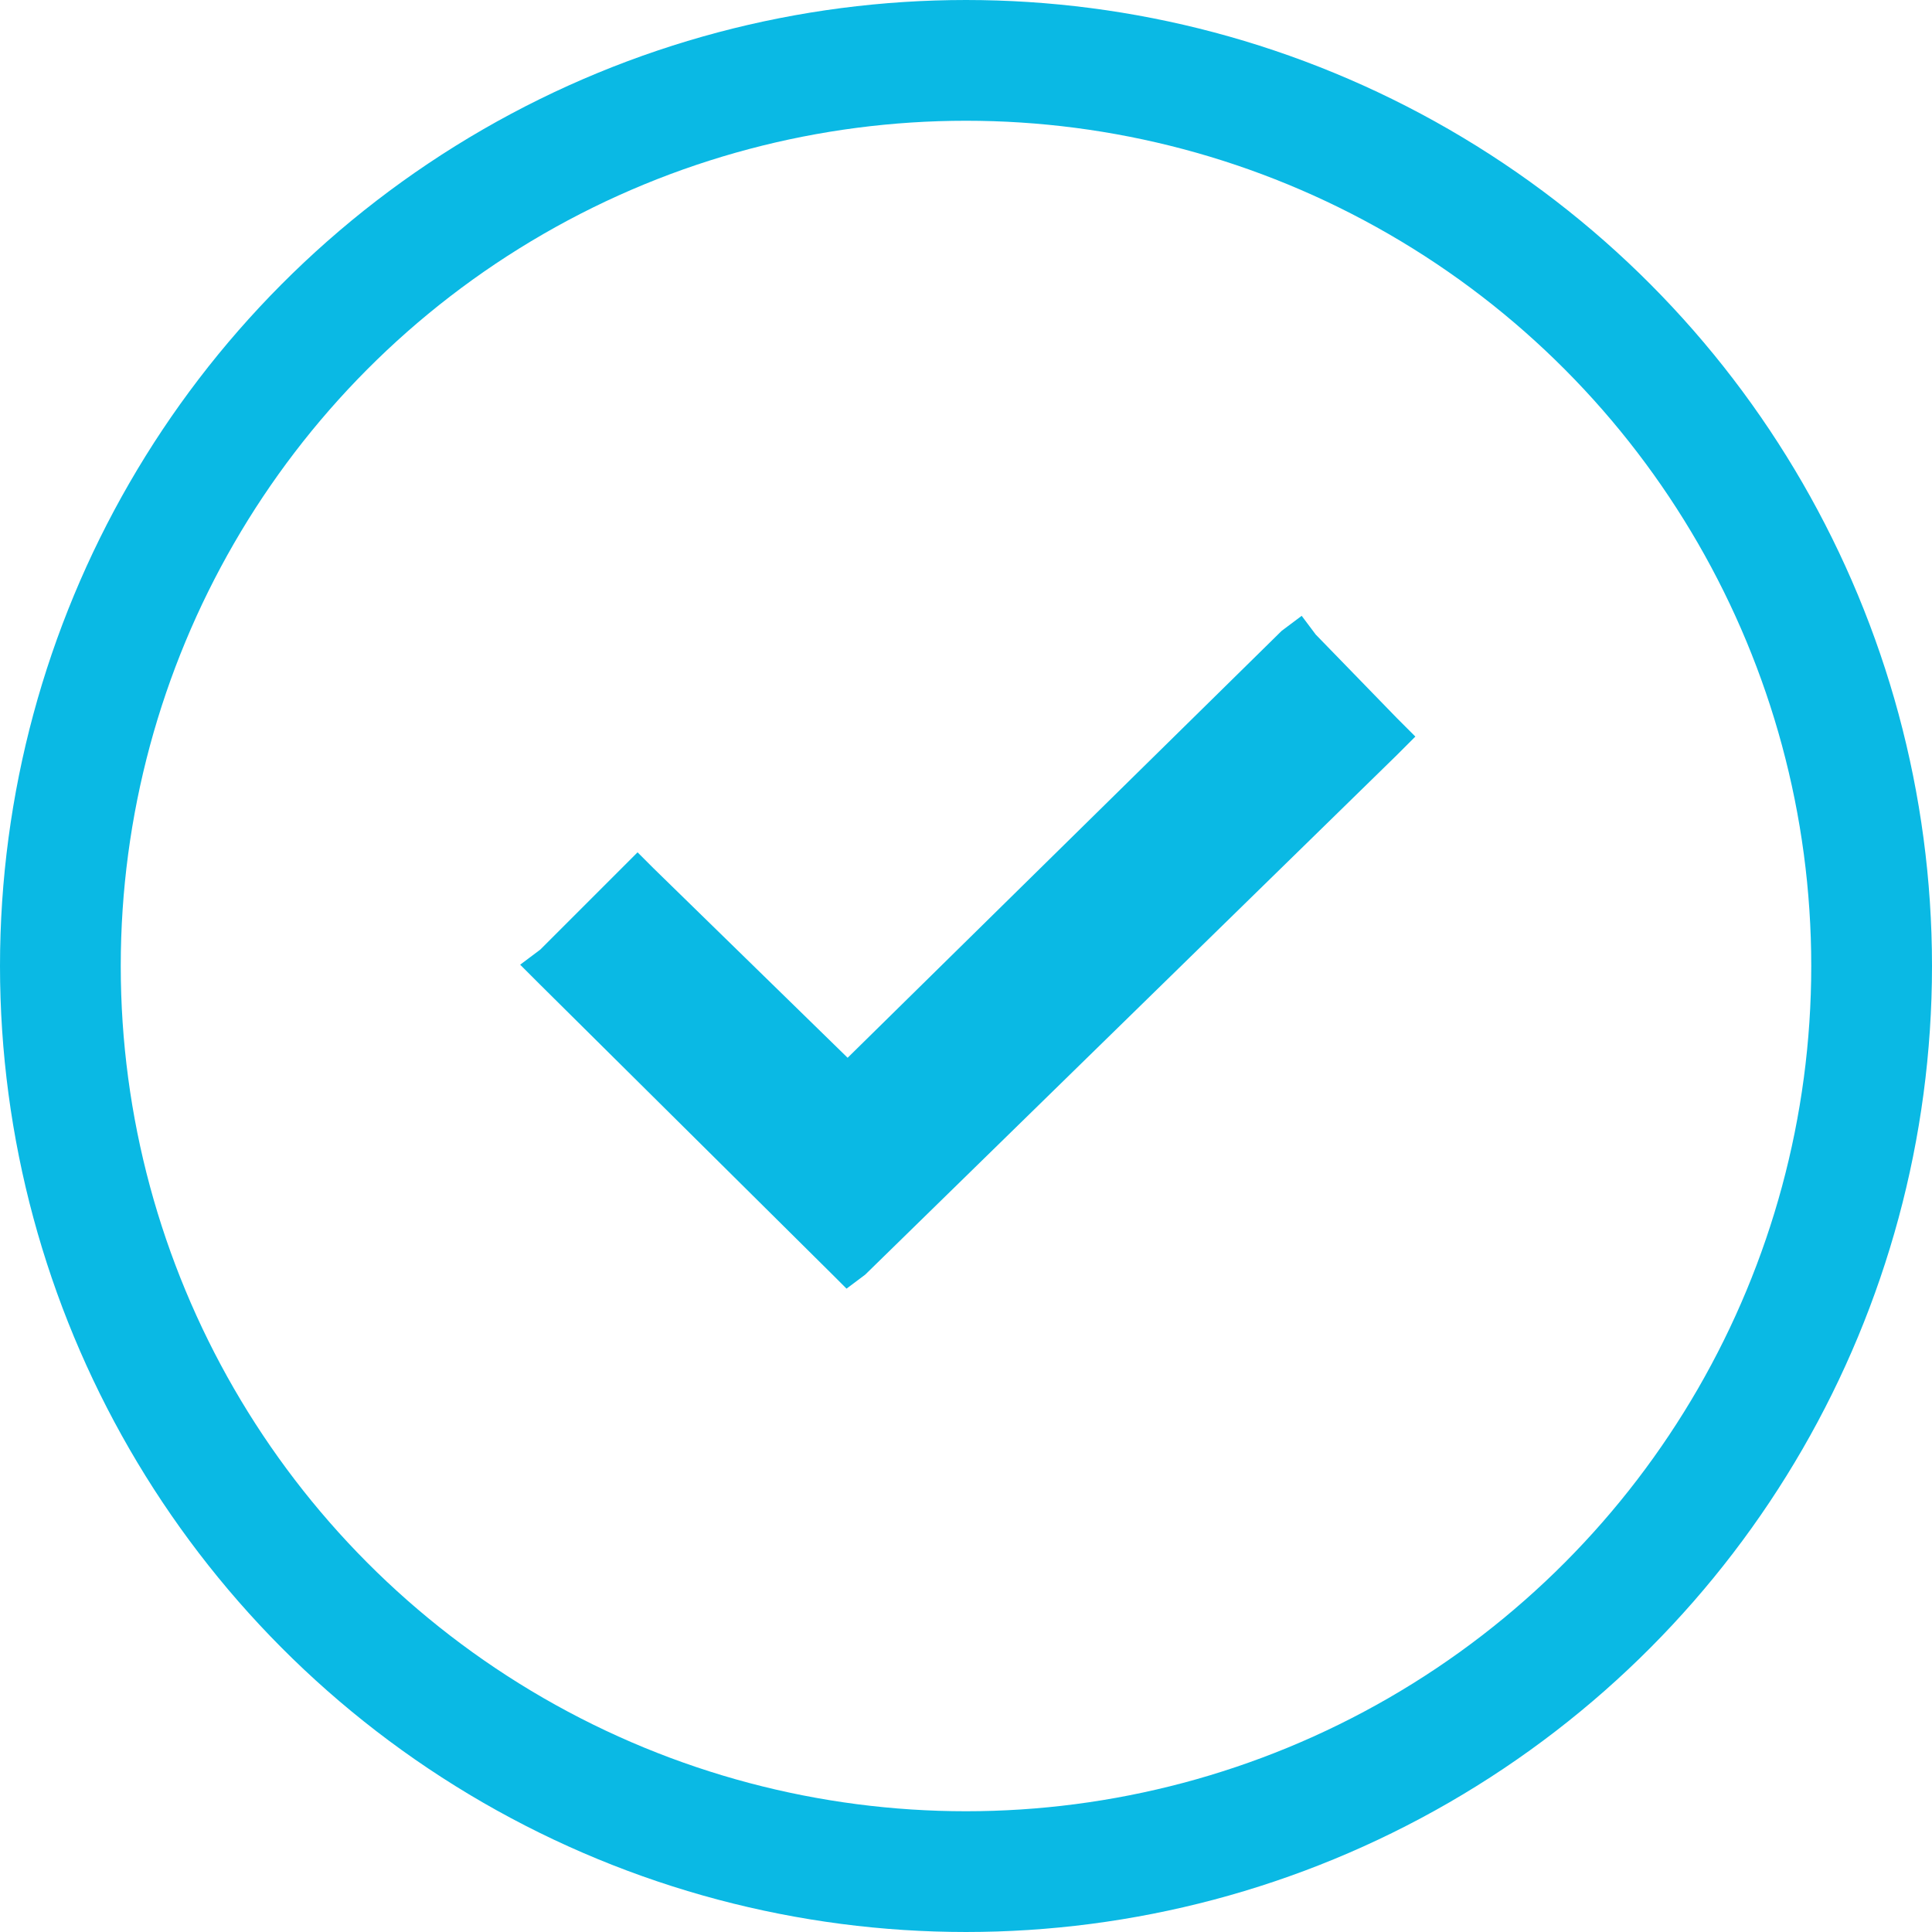
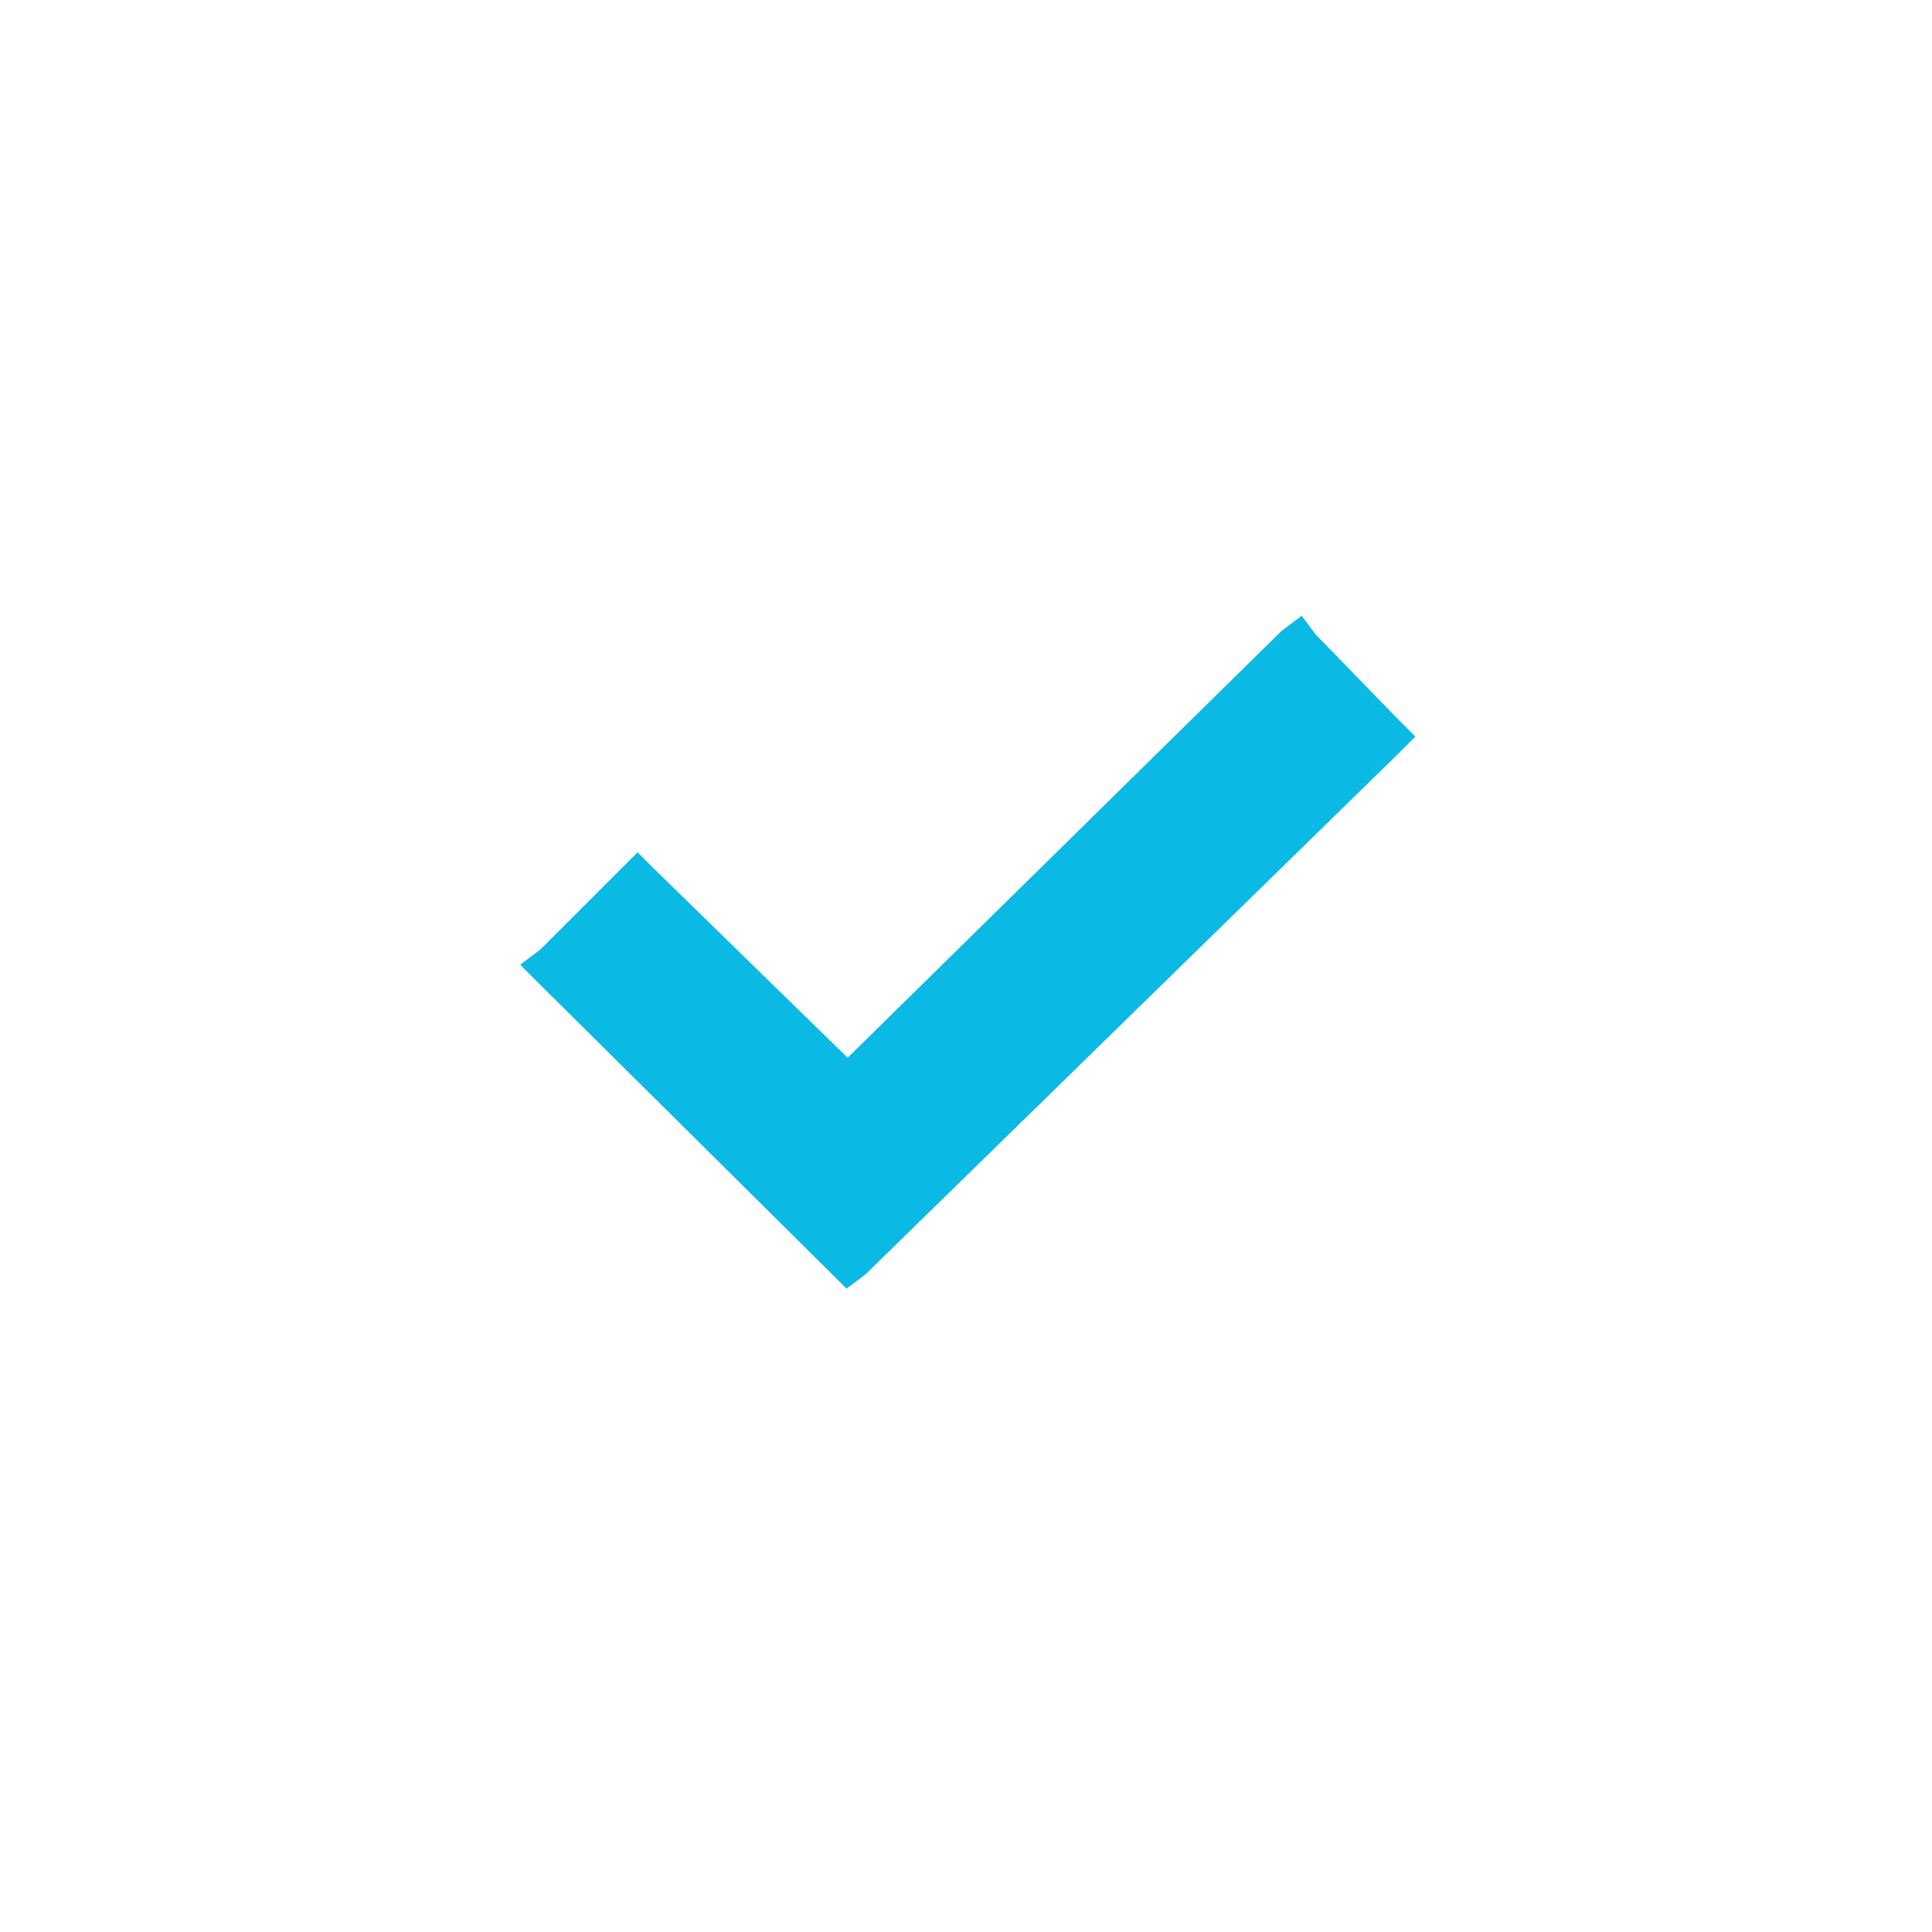
<svg xmlns="http://www.w3.org/2000/svg" id="Layer_1" data-name="Layer 1" viewBox="0 0 80 80">
  <defs>
    <style>.cls-1{fill:#0ab9e4;}.cls-1,.cls-2{stroke:#0ab9e4;}.cls-2{fill:none;stroke-width:5px;}</style>
  </defs>
  <path class="cls-1" d="M34.8,52.4l.3.3.4-.3,22-21.5.4-.4-.4-.4-3.4-3.5-.3-.4-.4.3-18.3,18-8.4-8.2-.3-.3-.3.3-3.4,3.4-.4.3.4.4Z" />
-   <circle class="cls-2" cx="40" cy="40" r="37.5" />
</svg>